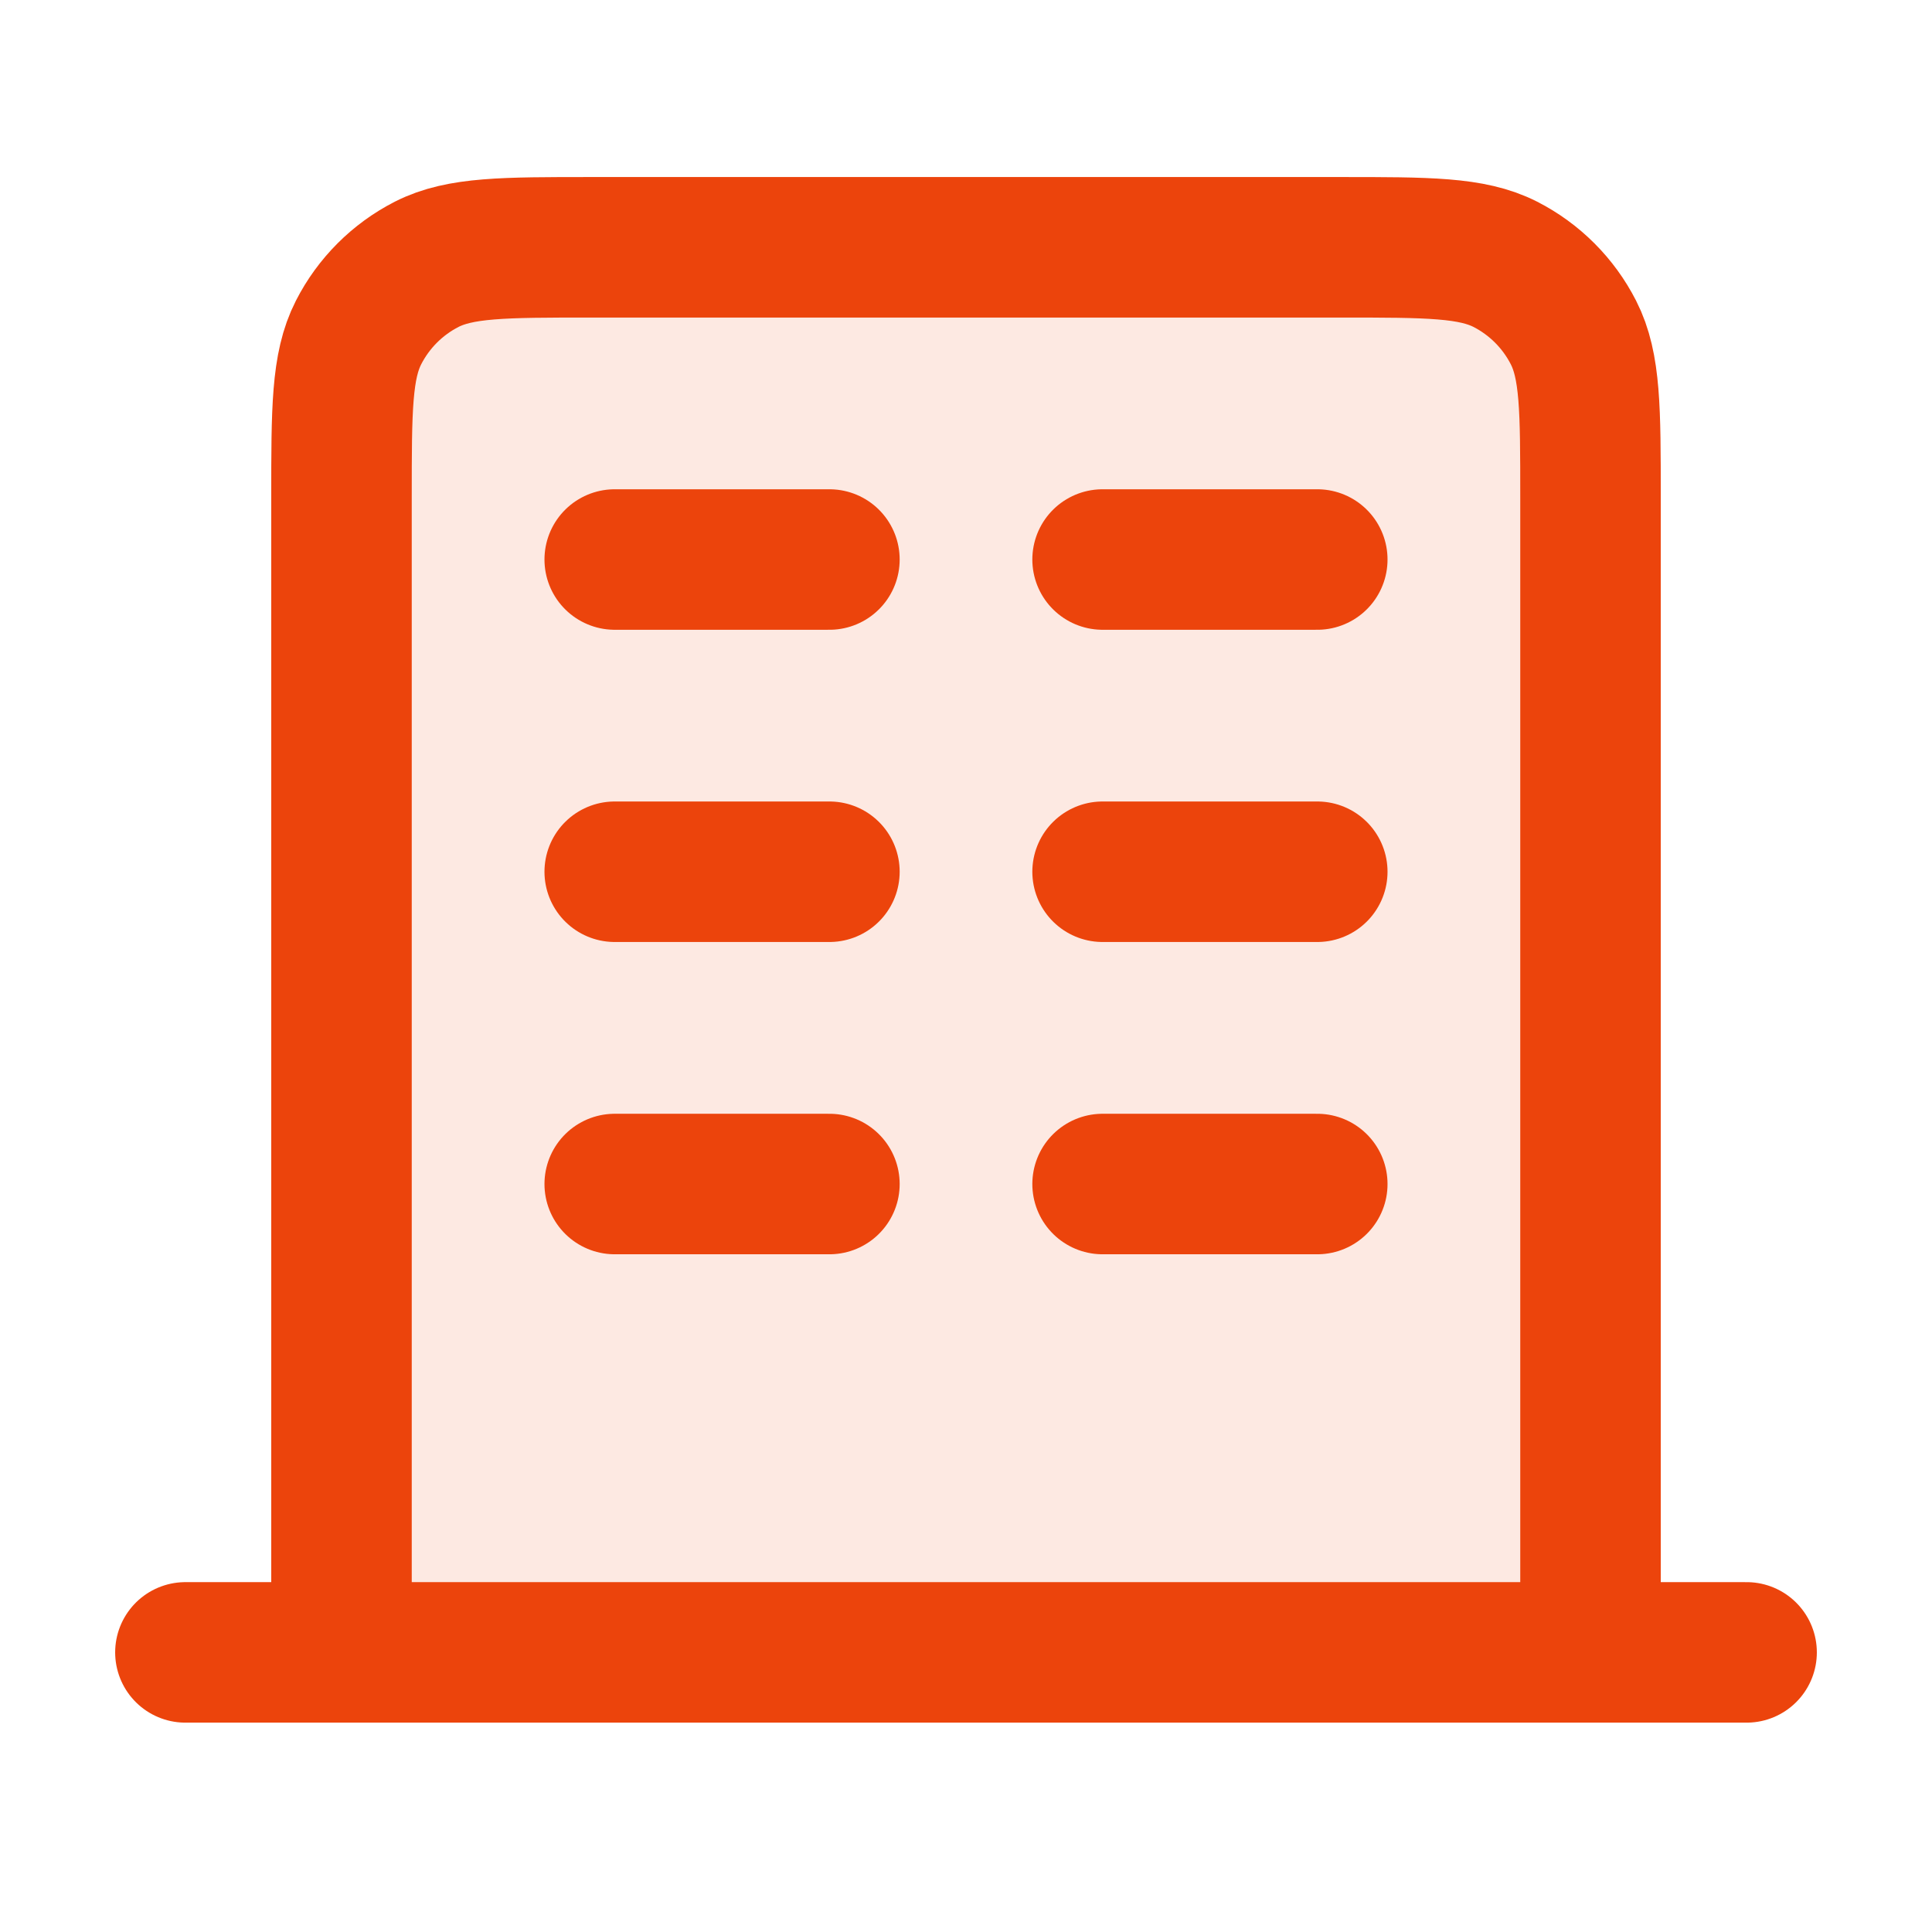
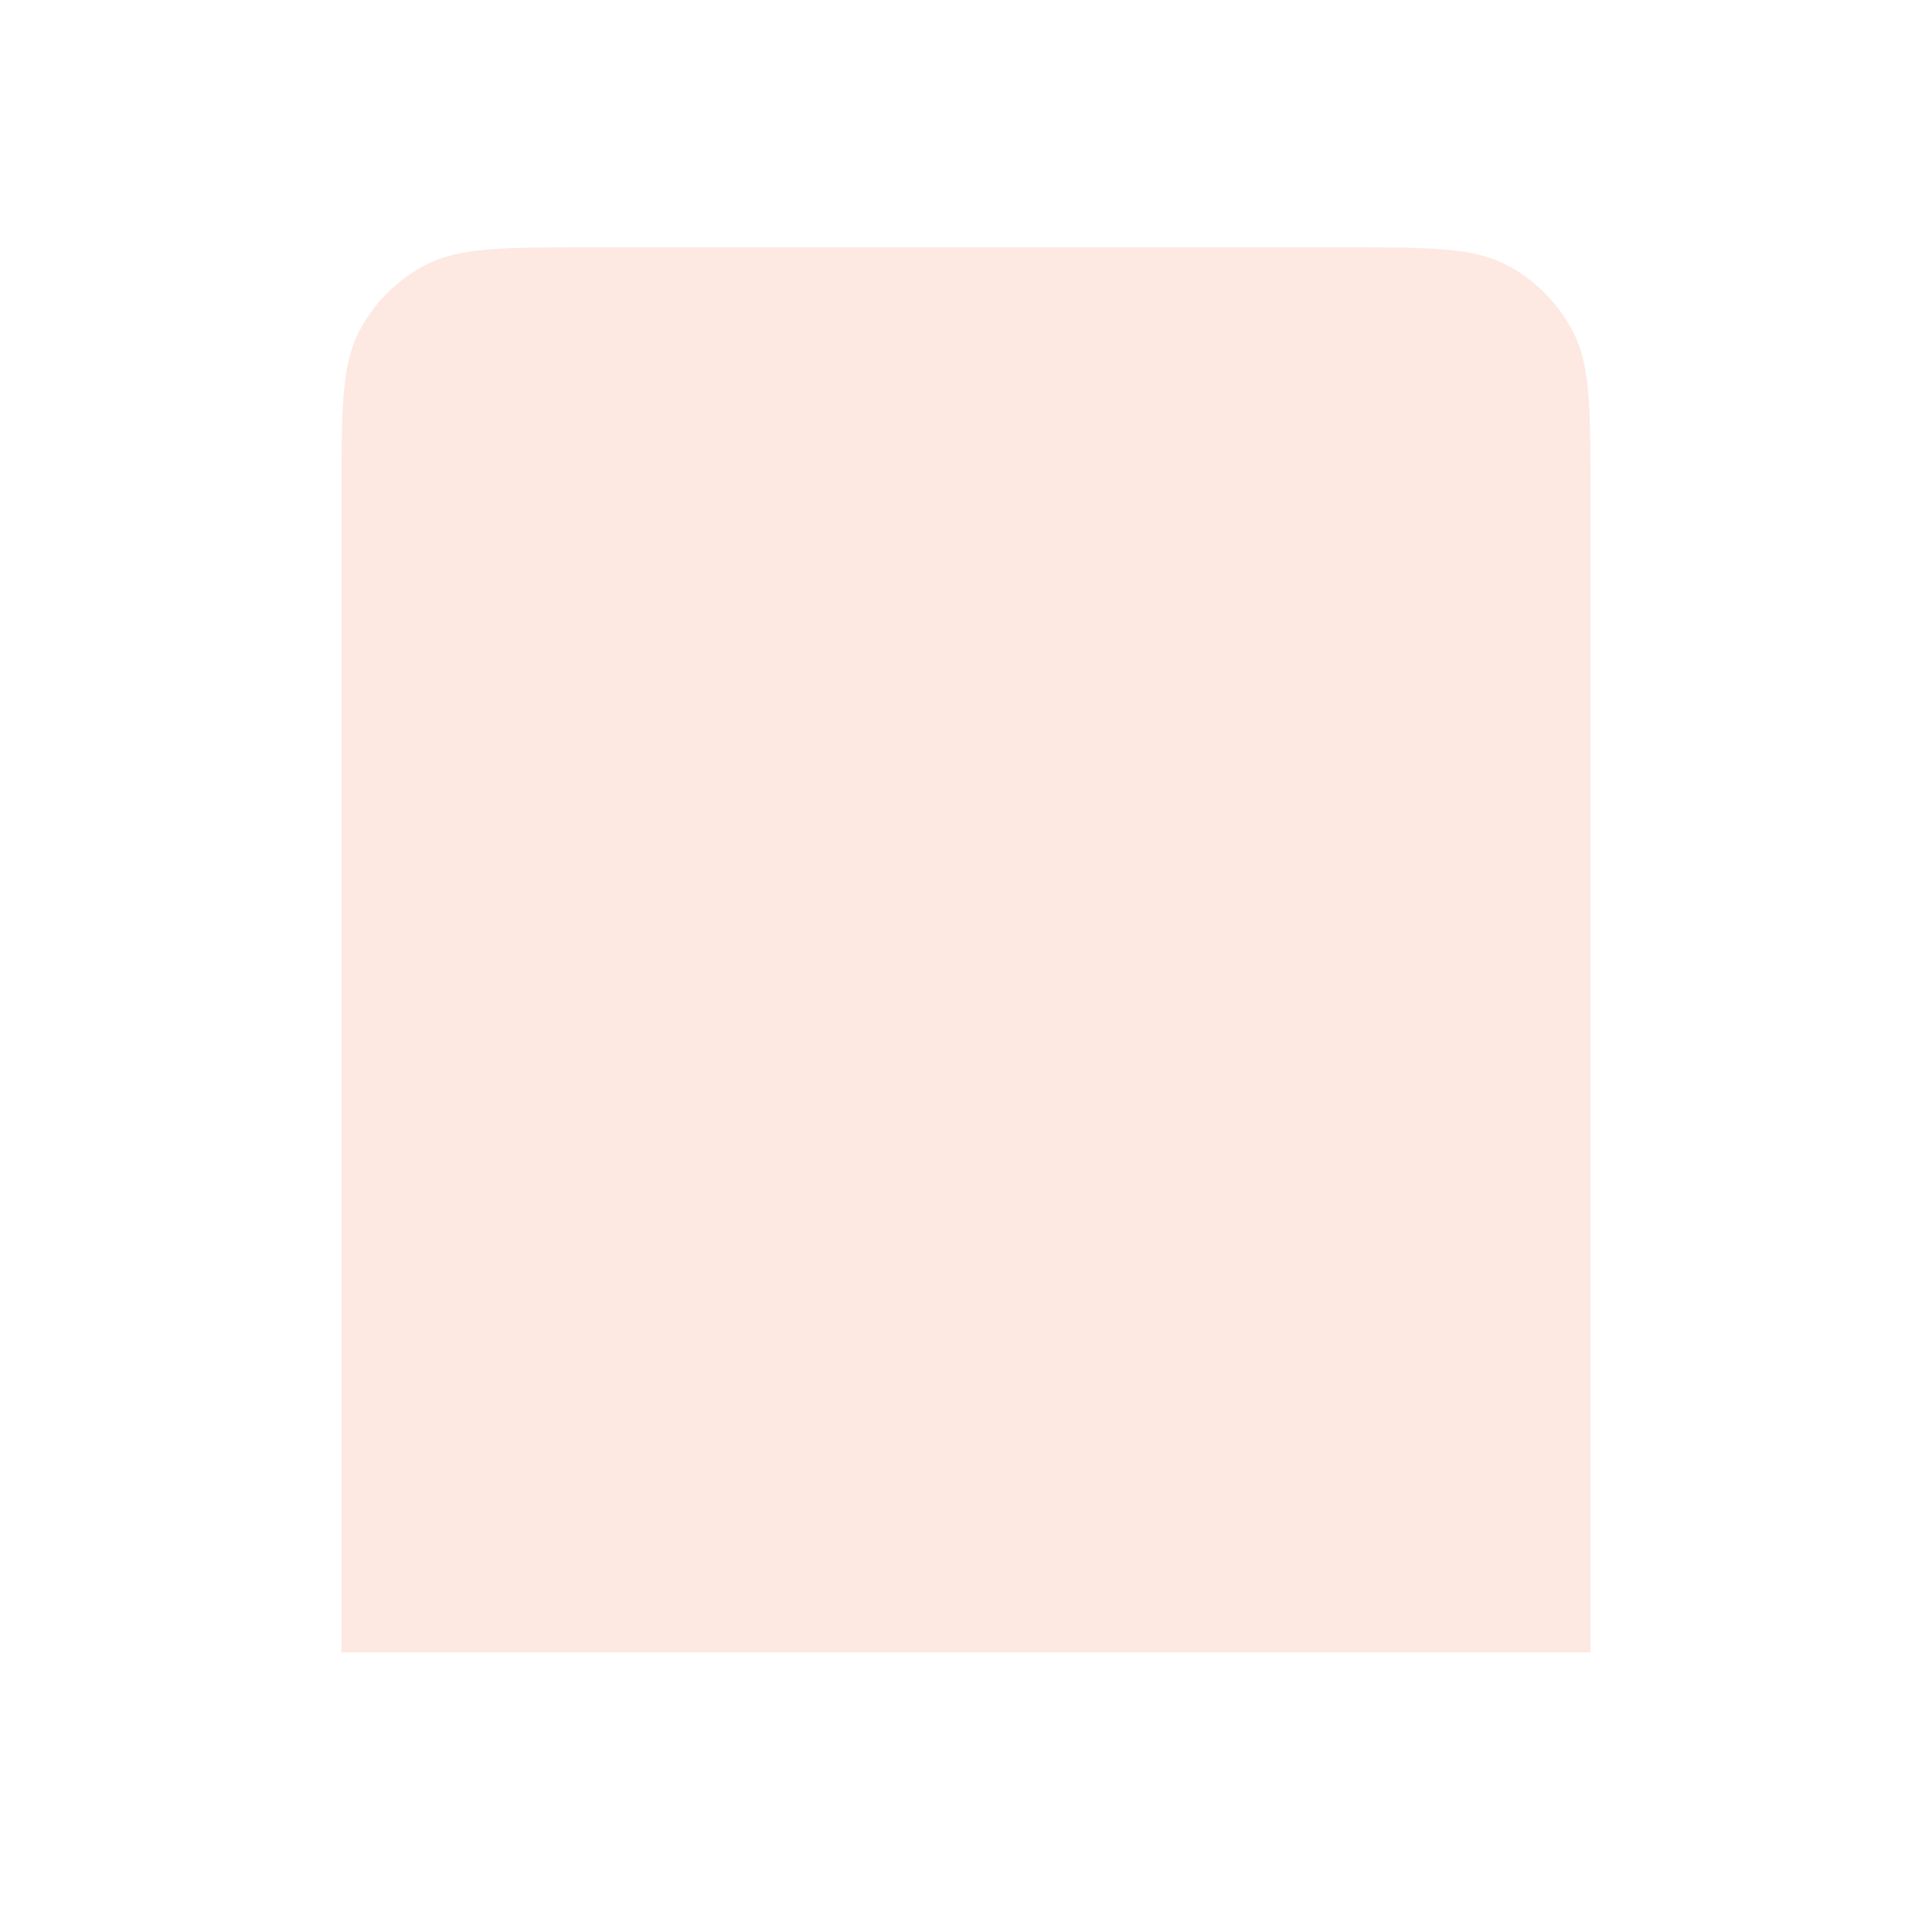
<svg xmlns="http://www.w3.org/2000/svg" width="33" height="33" viewBox="0 0 33 33" fill="none">
  <path opacity="0.12" d="M22.9 4.224H10.1C8.607 4.224 7.86 4.224 7.289 4.514C6.788 4.77 6.38 5.178 6.124 5.68C5.833 6.25 5.833 6.997 5.833 8.49V28.224H27.167V8.49C27.167 6.997 27.167 6.25 26.876 5.68C26.62 5.178 26.212 4.77 25.711 4.514C25.14 4.224 24.393 4.224 22.9 4.224Z" fill="#EC440C" />
-   <path d="M10.5 9.557H14.167M10.5 14.89H14.167M10.5 20.224H14.167M18.833 9.557H22.5M18.833 14.89H22.5M18.833 20.224H22.5M27.167 28.224V8.49C27.167 6.997 27.167 6.25 26.876 5.68C26.62 5.178 26.212 4.77 25.711 4.514C25.14 4.224 24.393 4.224 22.9 4.224H10.1C8.606 4.224 7.86 4.224 7.289 4.514C6.788 4.77 6.38 5.178 6.124 5.68C5.833 6.25 5.833 6.997 5.833 8.49V28.224M29.833 28.224H3.167" stroke="#EC440C" stroke-width="2.4" stroke-linecap="round" stroke-linejoin="round" />
</svg>